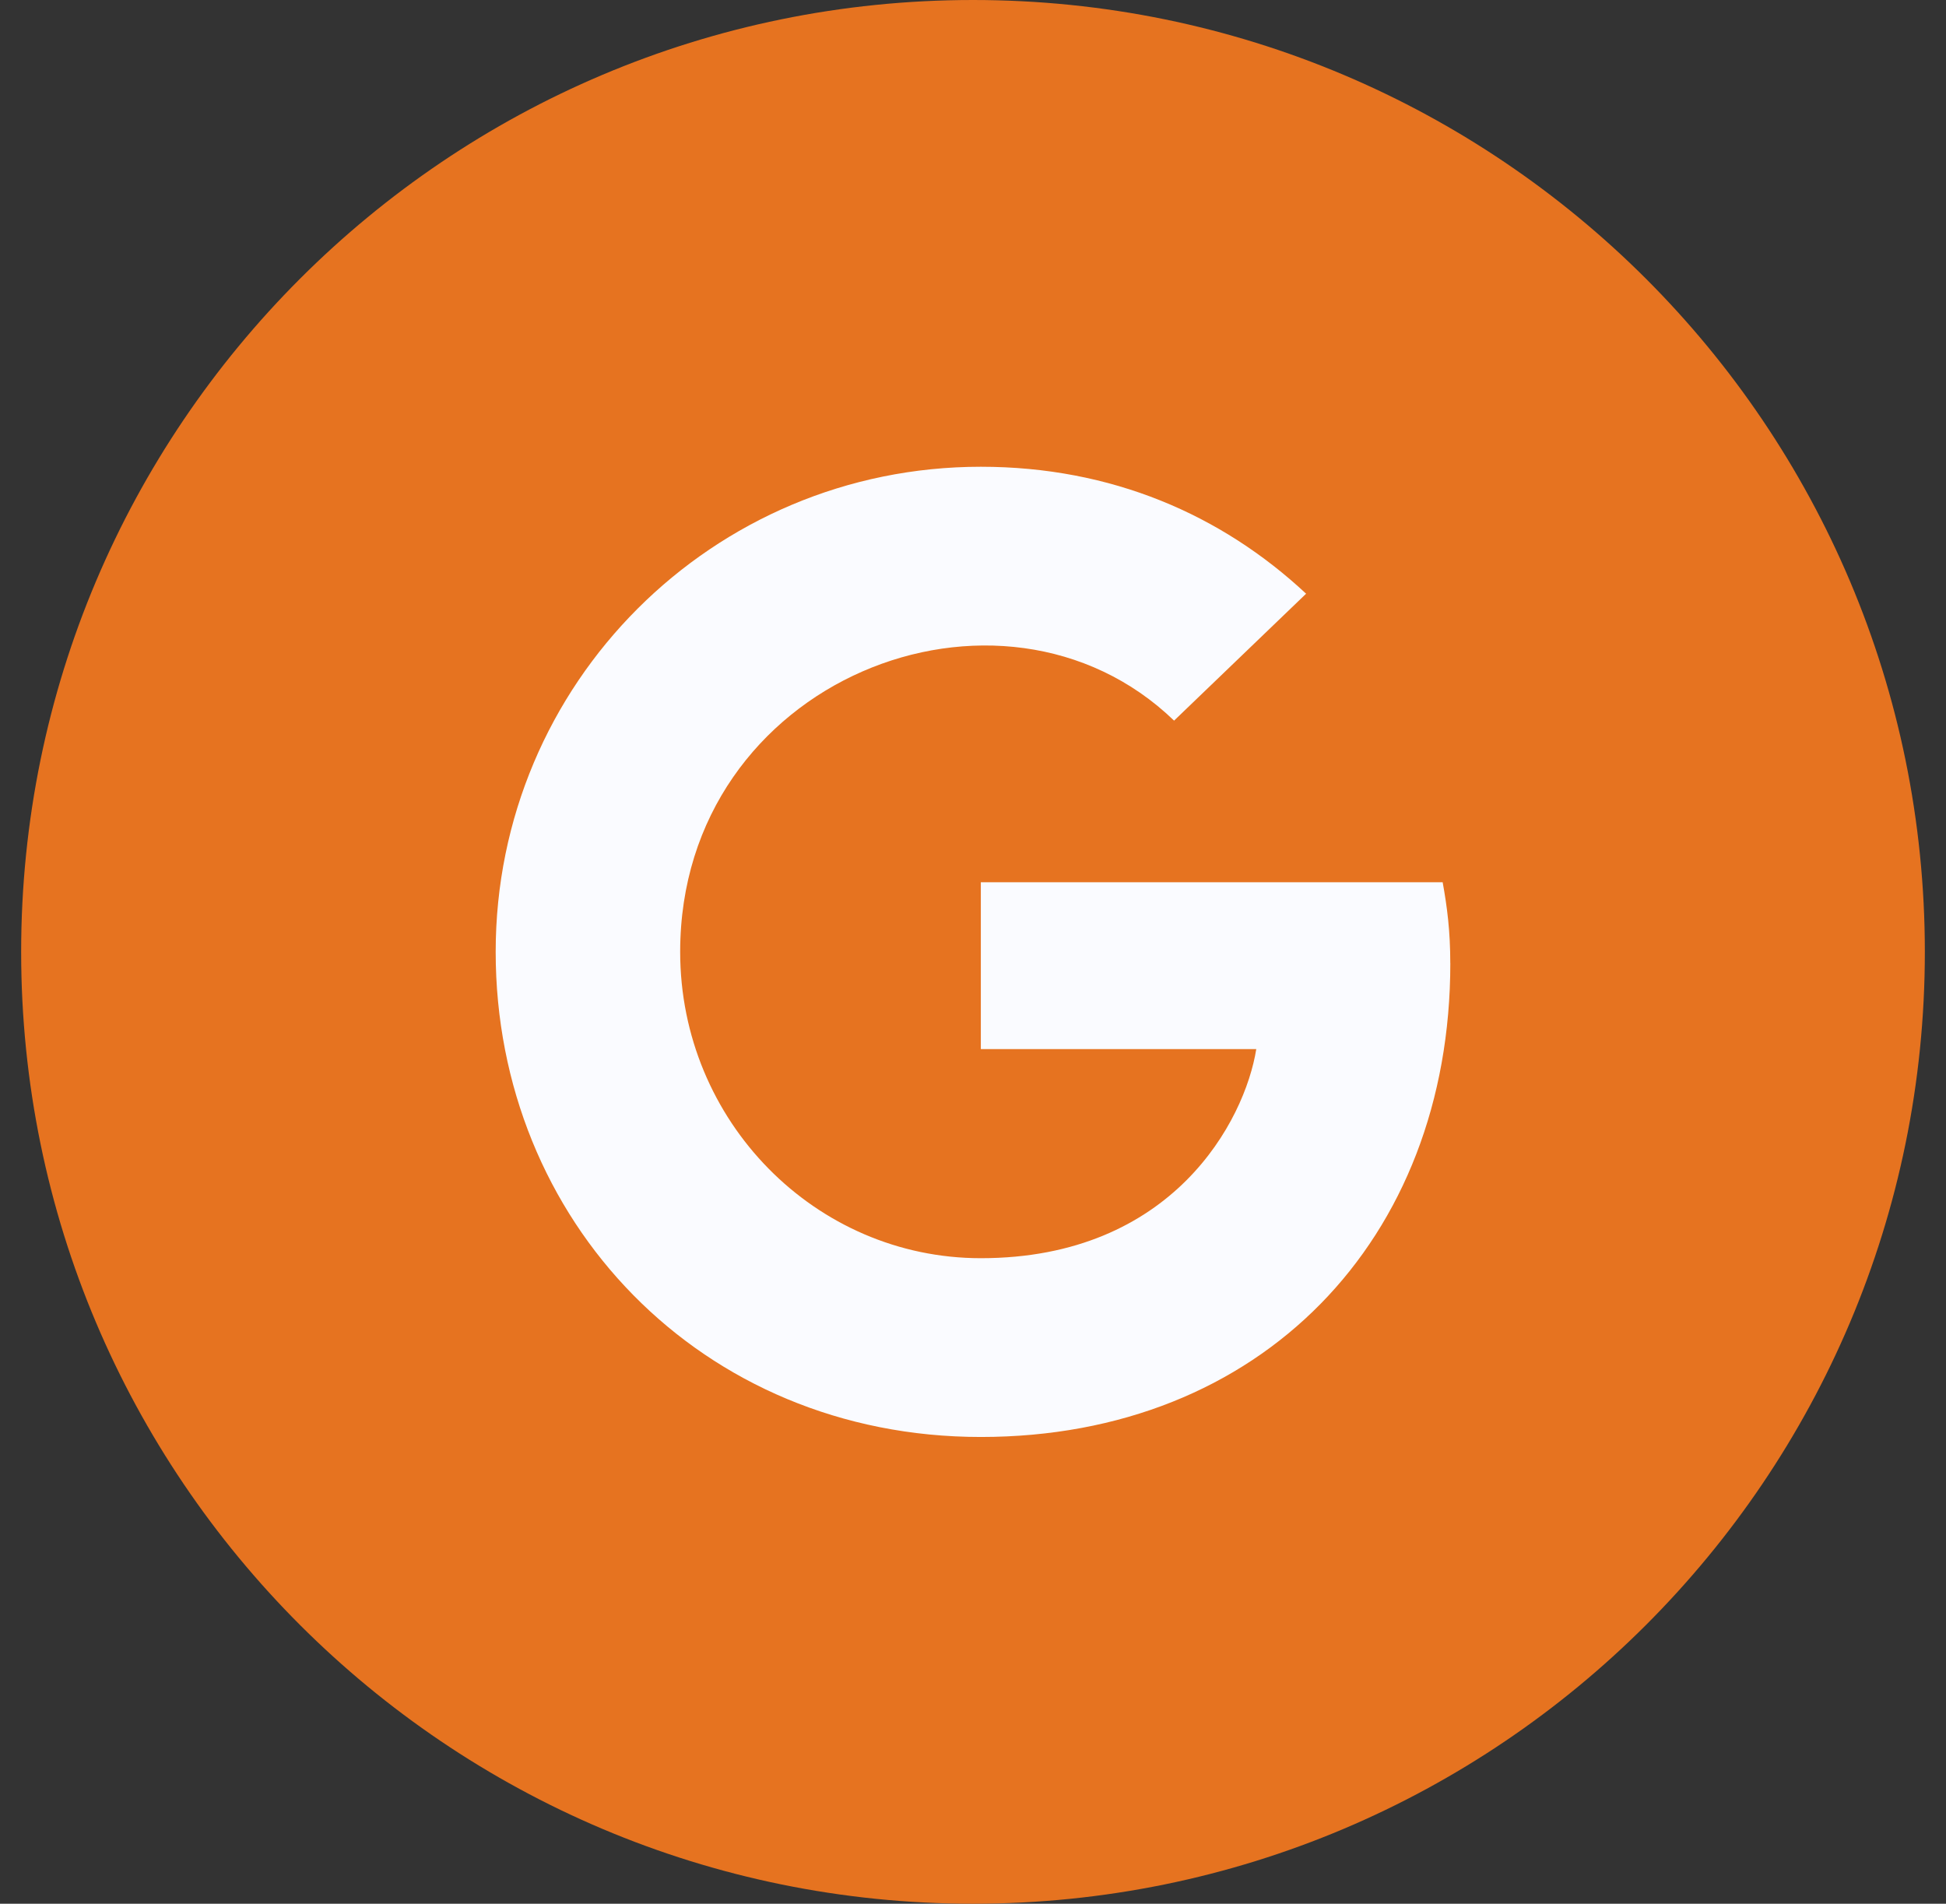
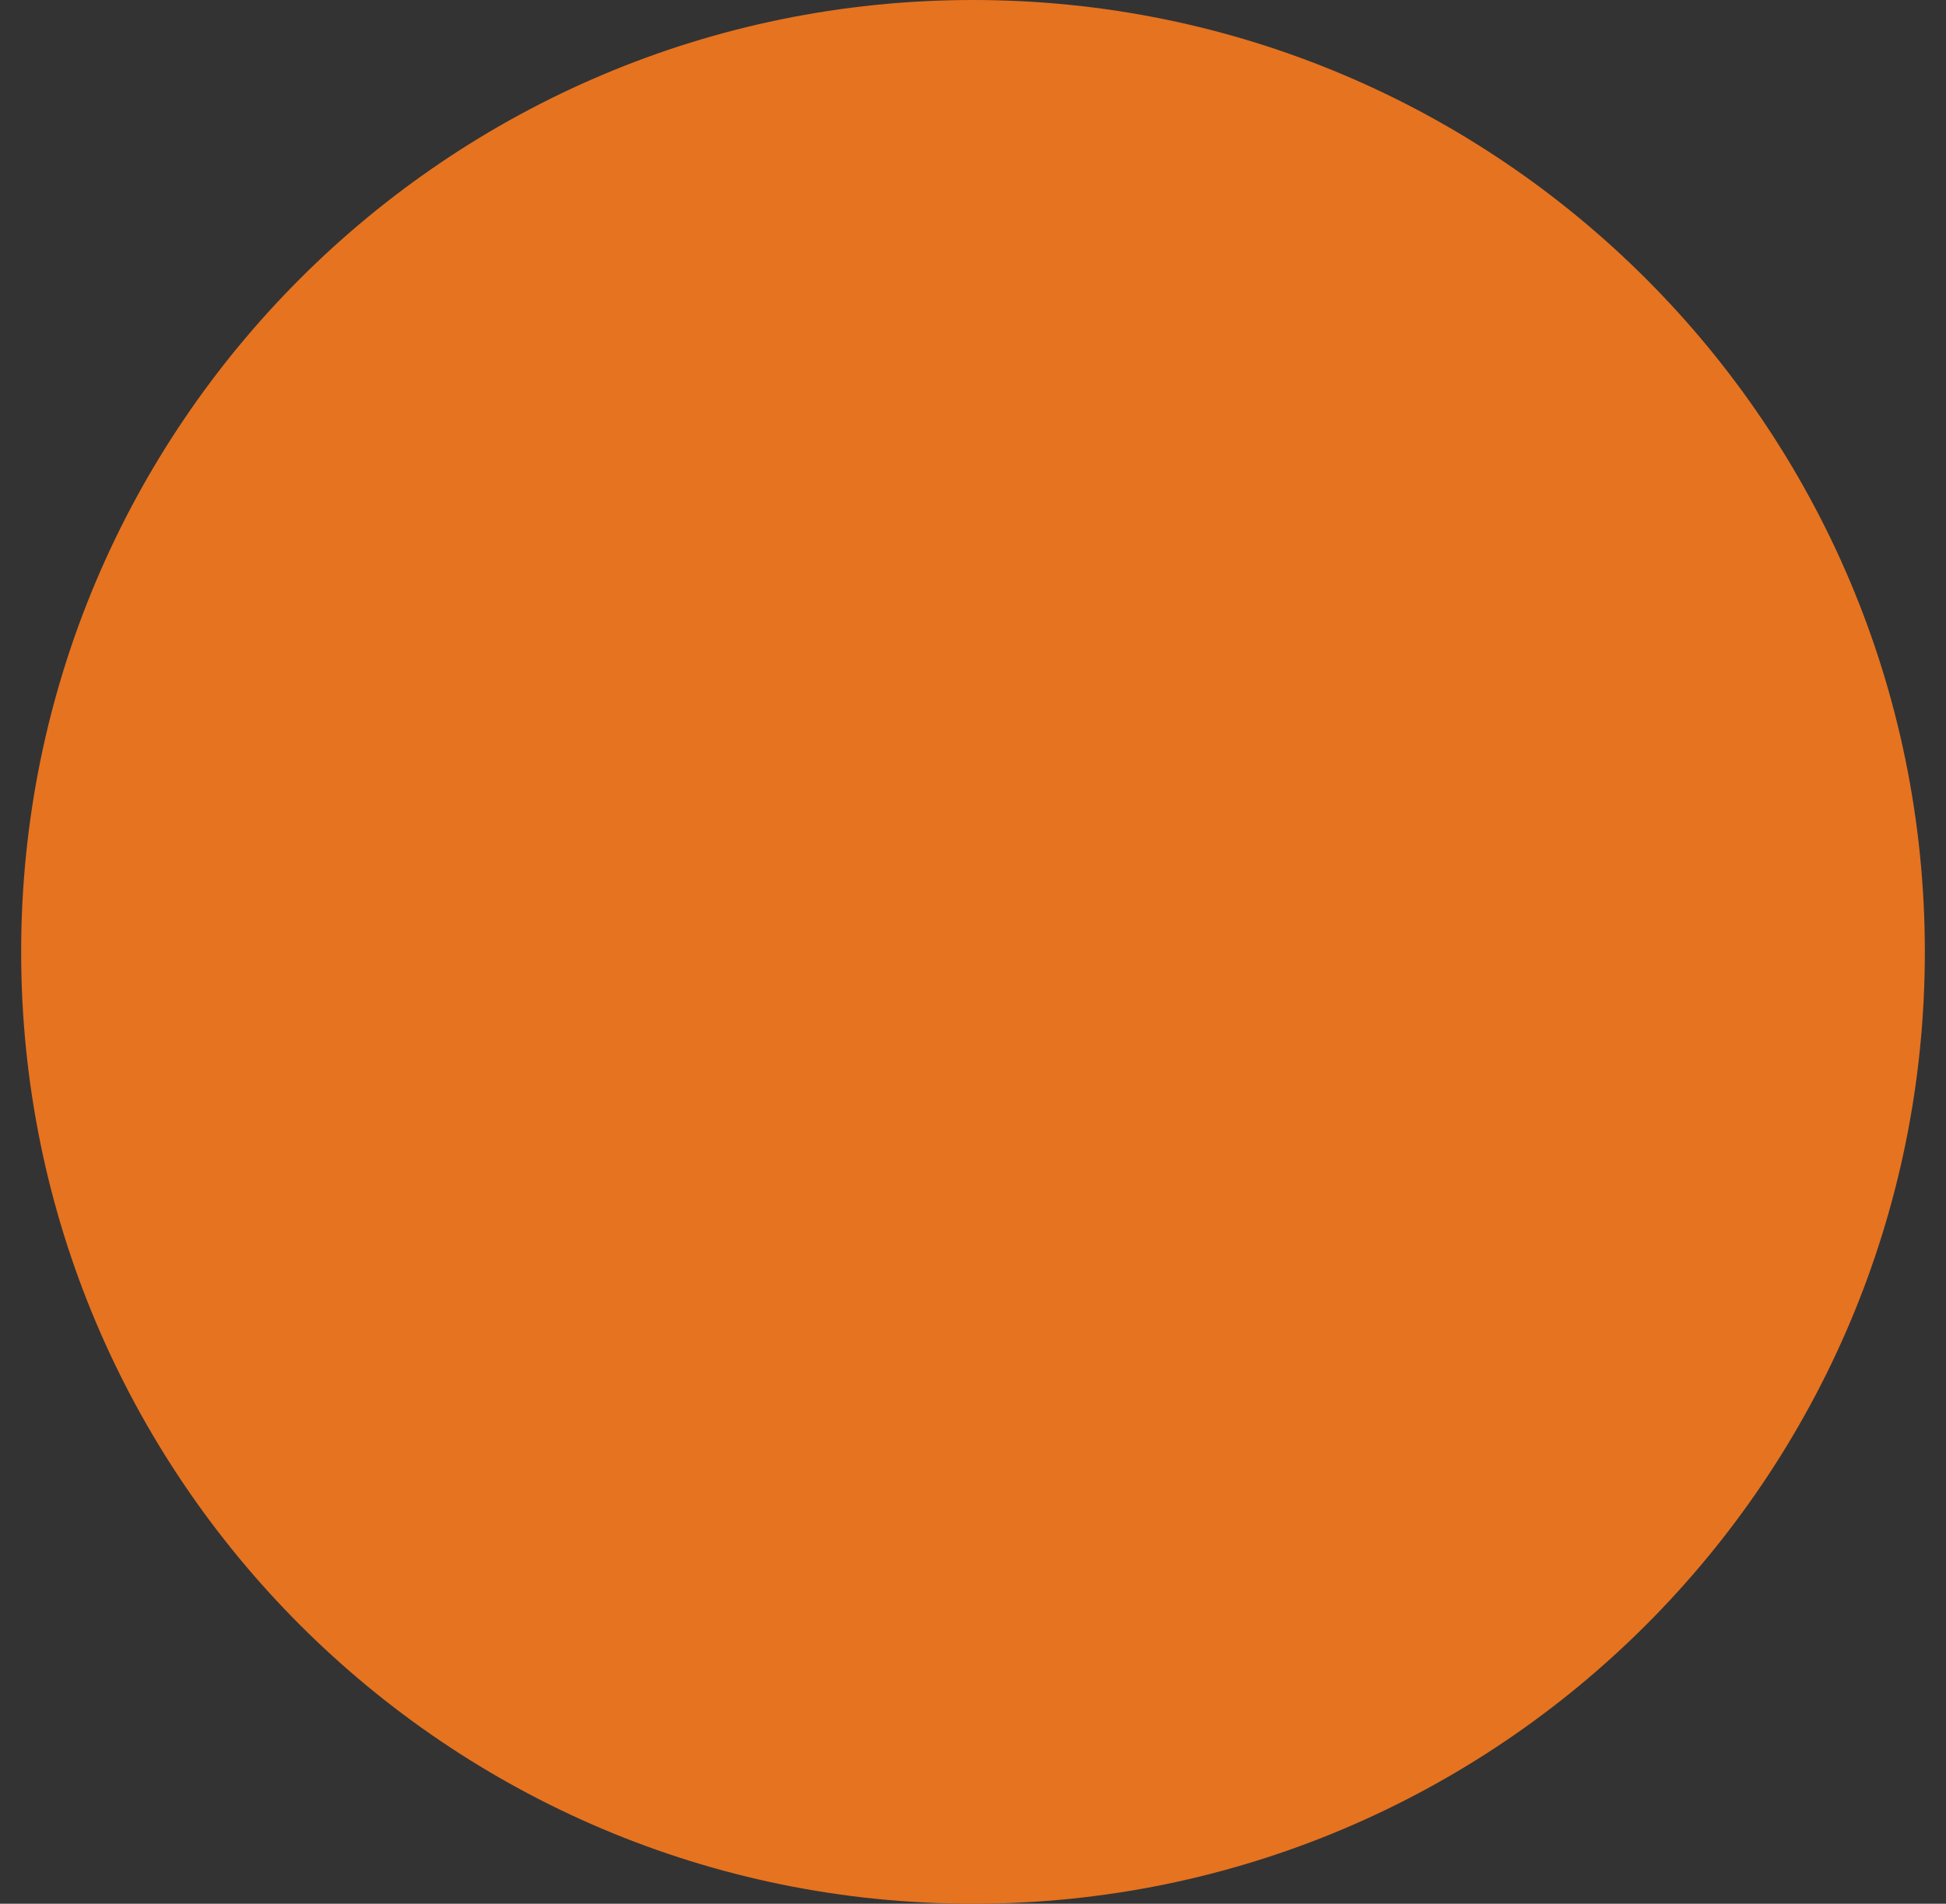
<svg xmlns="http://www.w3.org/2000/svg" width="46" height="45" viewBox="0 0 46 45" fill="none">
  <rect x="0" y="0" width="46" height="45" fill="#333333" stroke="none" />
  <path d="M23 45C35.426 45 45.5 34.926 45.5 22.5C45.5 10.074 35.426 0 23 0C10.574 0 0.5 10.074 0.5 22.5C0.5 34.926 10.574 45 23 45Z" fill="#E67320" />
-   <path d="M34.283 22.768C34.283 29.311 29.802 33.967 23.185 33.967C16.567 33.967 11.717 28.844 11.717 22.5C11.717 16.156 16.841 11.033 23.185 11.033C26.273 11.033 28.872 12.166 30.874 14.034L27.753 17.034C23.67 13.095 16.078 16.054 16.078 22.5C16.078 26.5 19.273 29.741 23.185 29.741C27.725 29.741 29.427 26.486 29.696 24.798H23.185V20.854H34.102C34.208 21.441 34.282 22.005 34.282 22.768H34.283Z" fill="#FAFBFF" />
</svg>